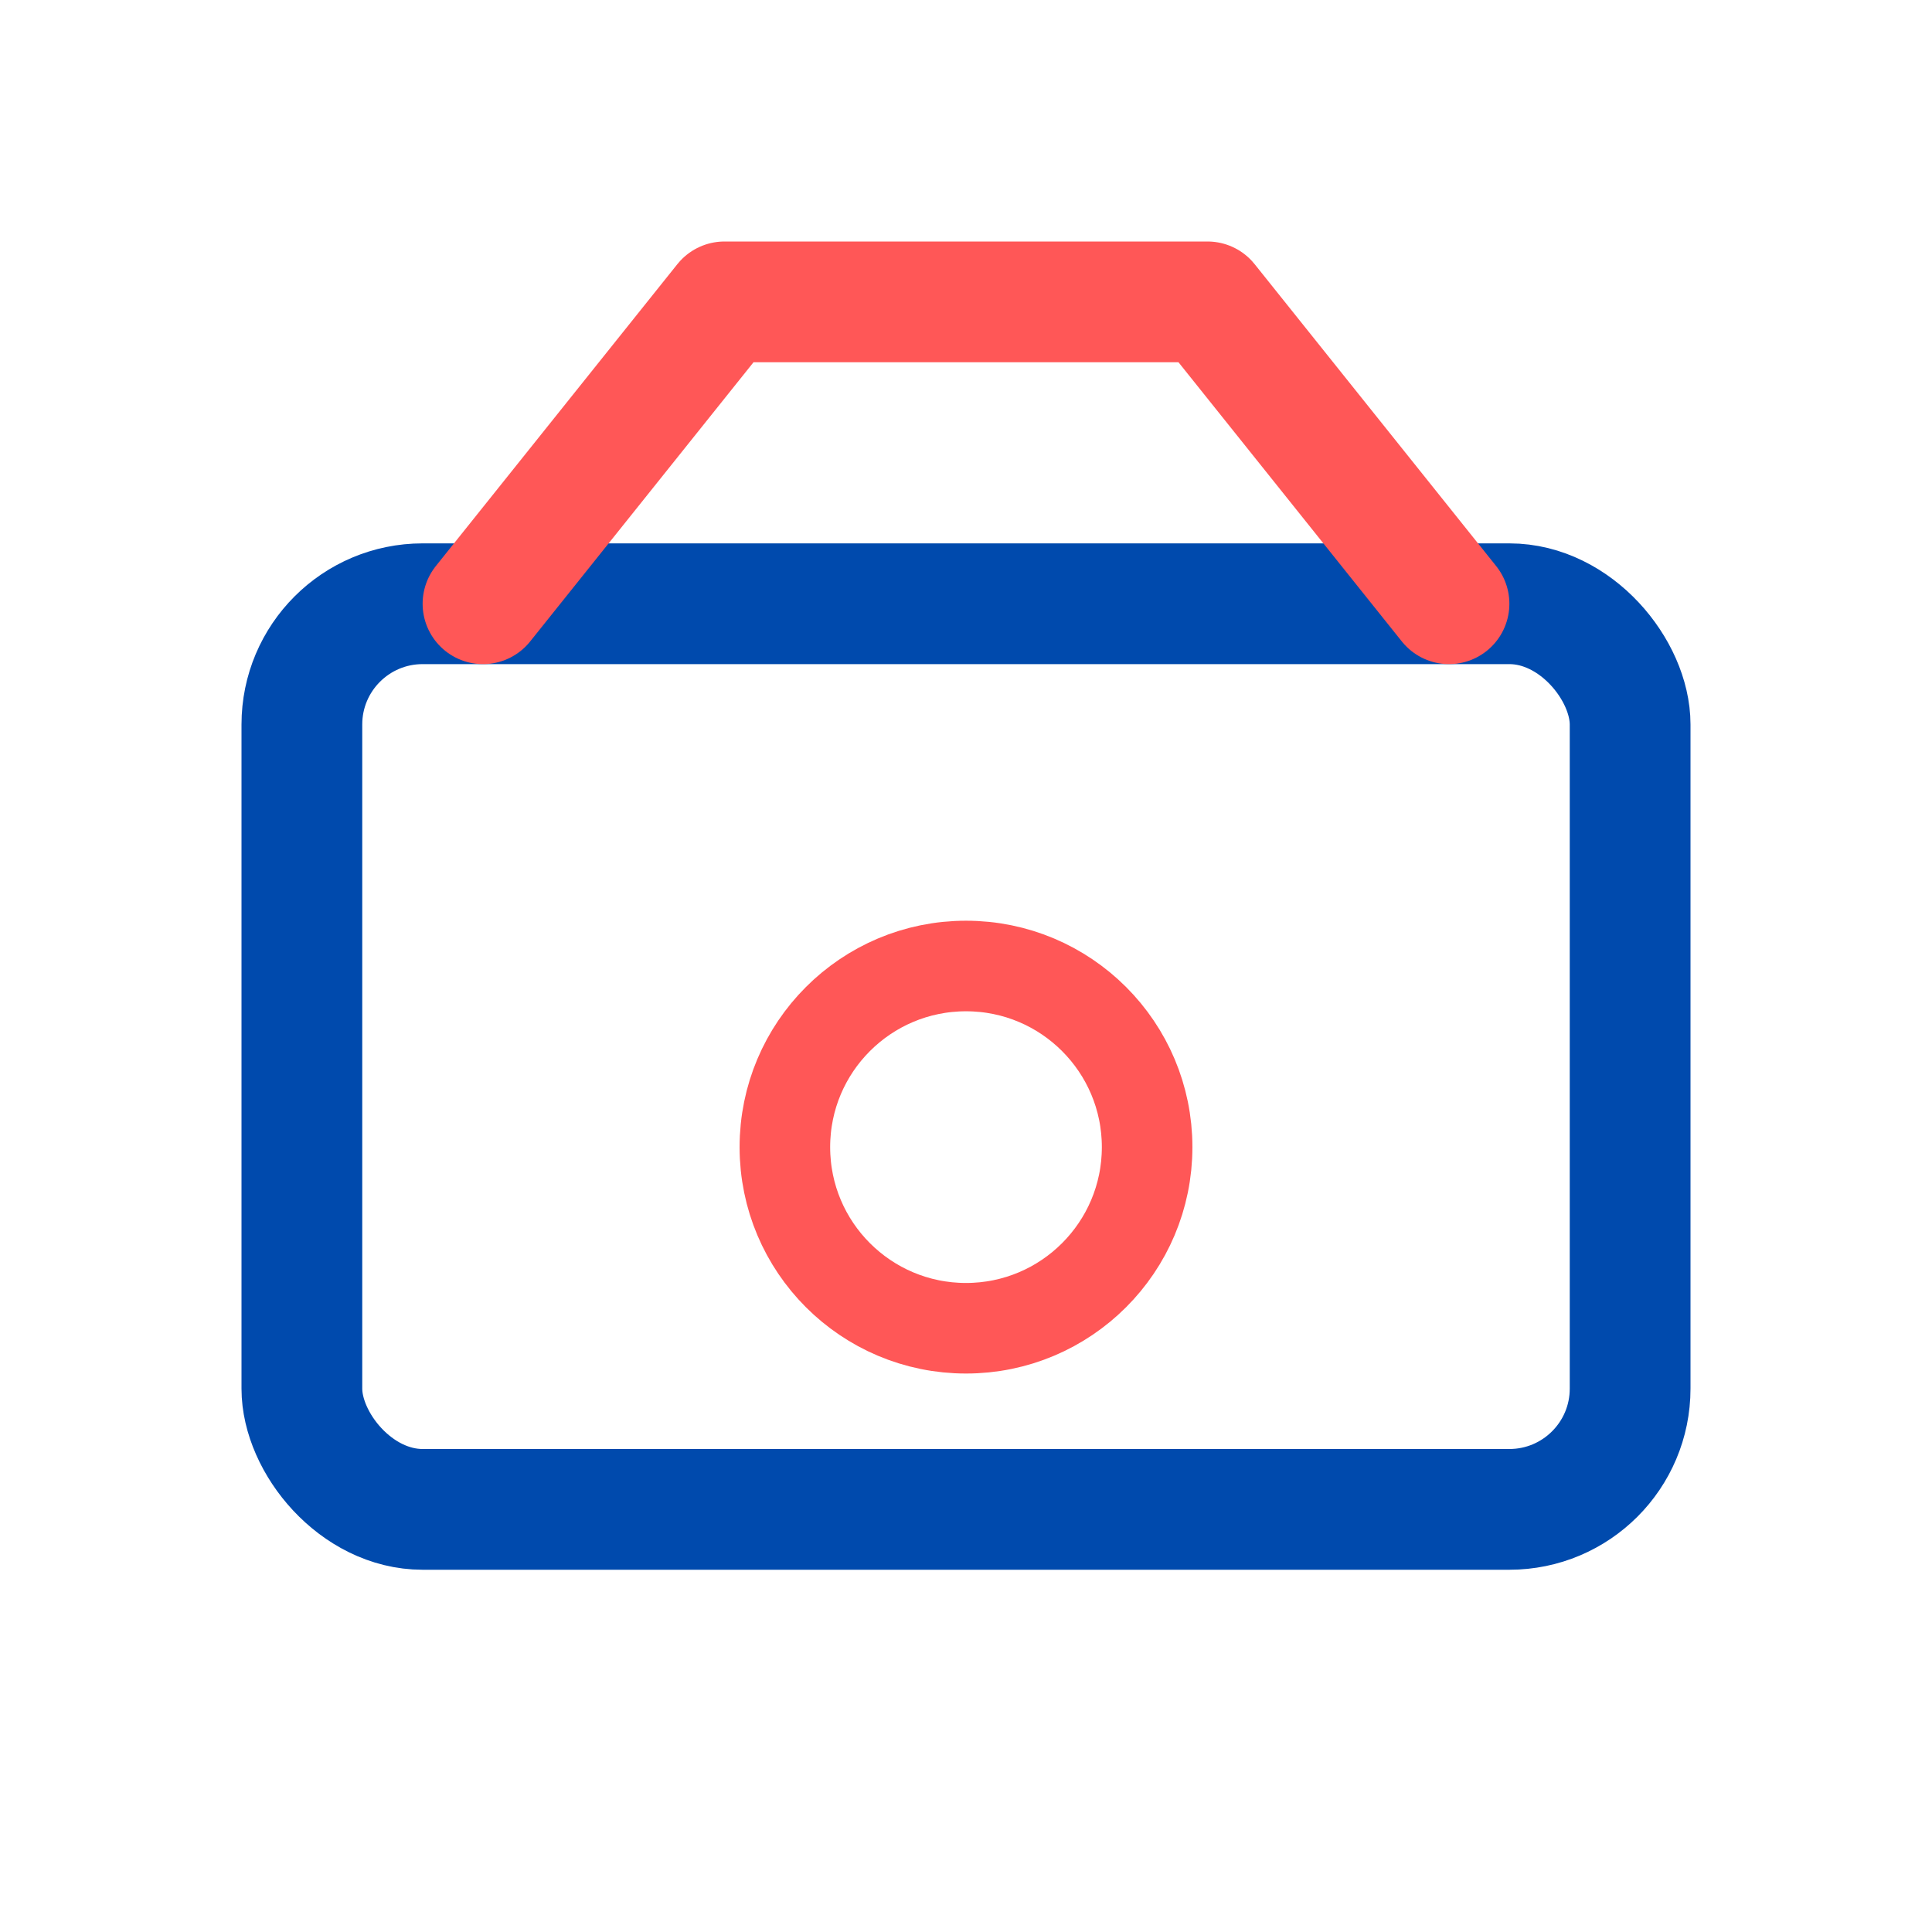
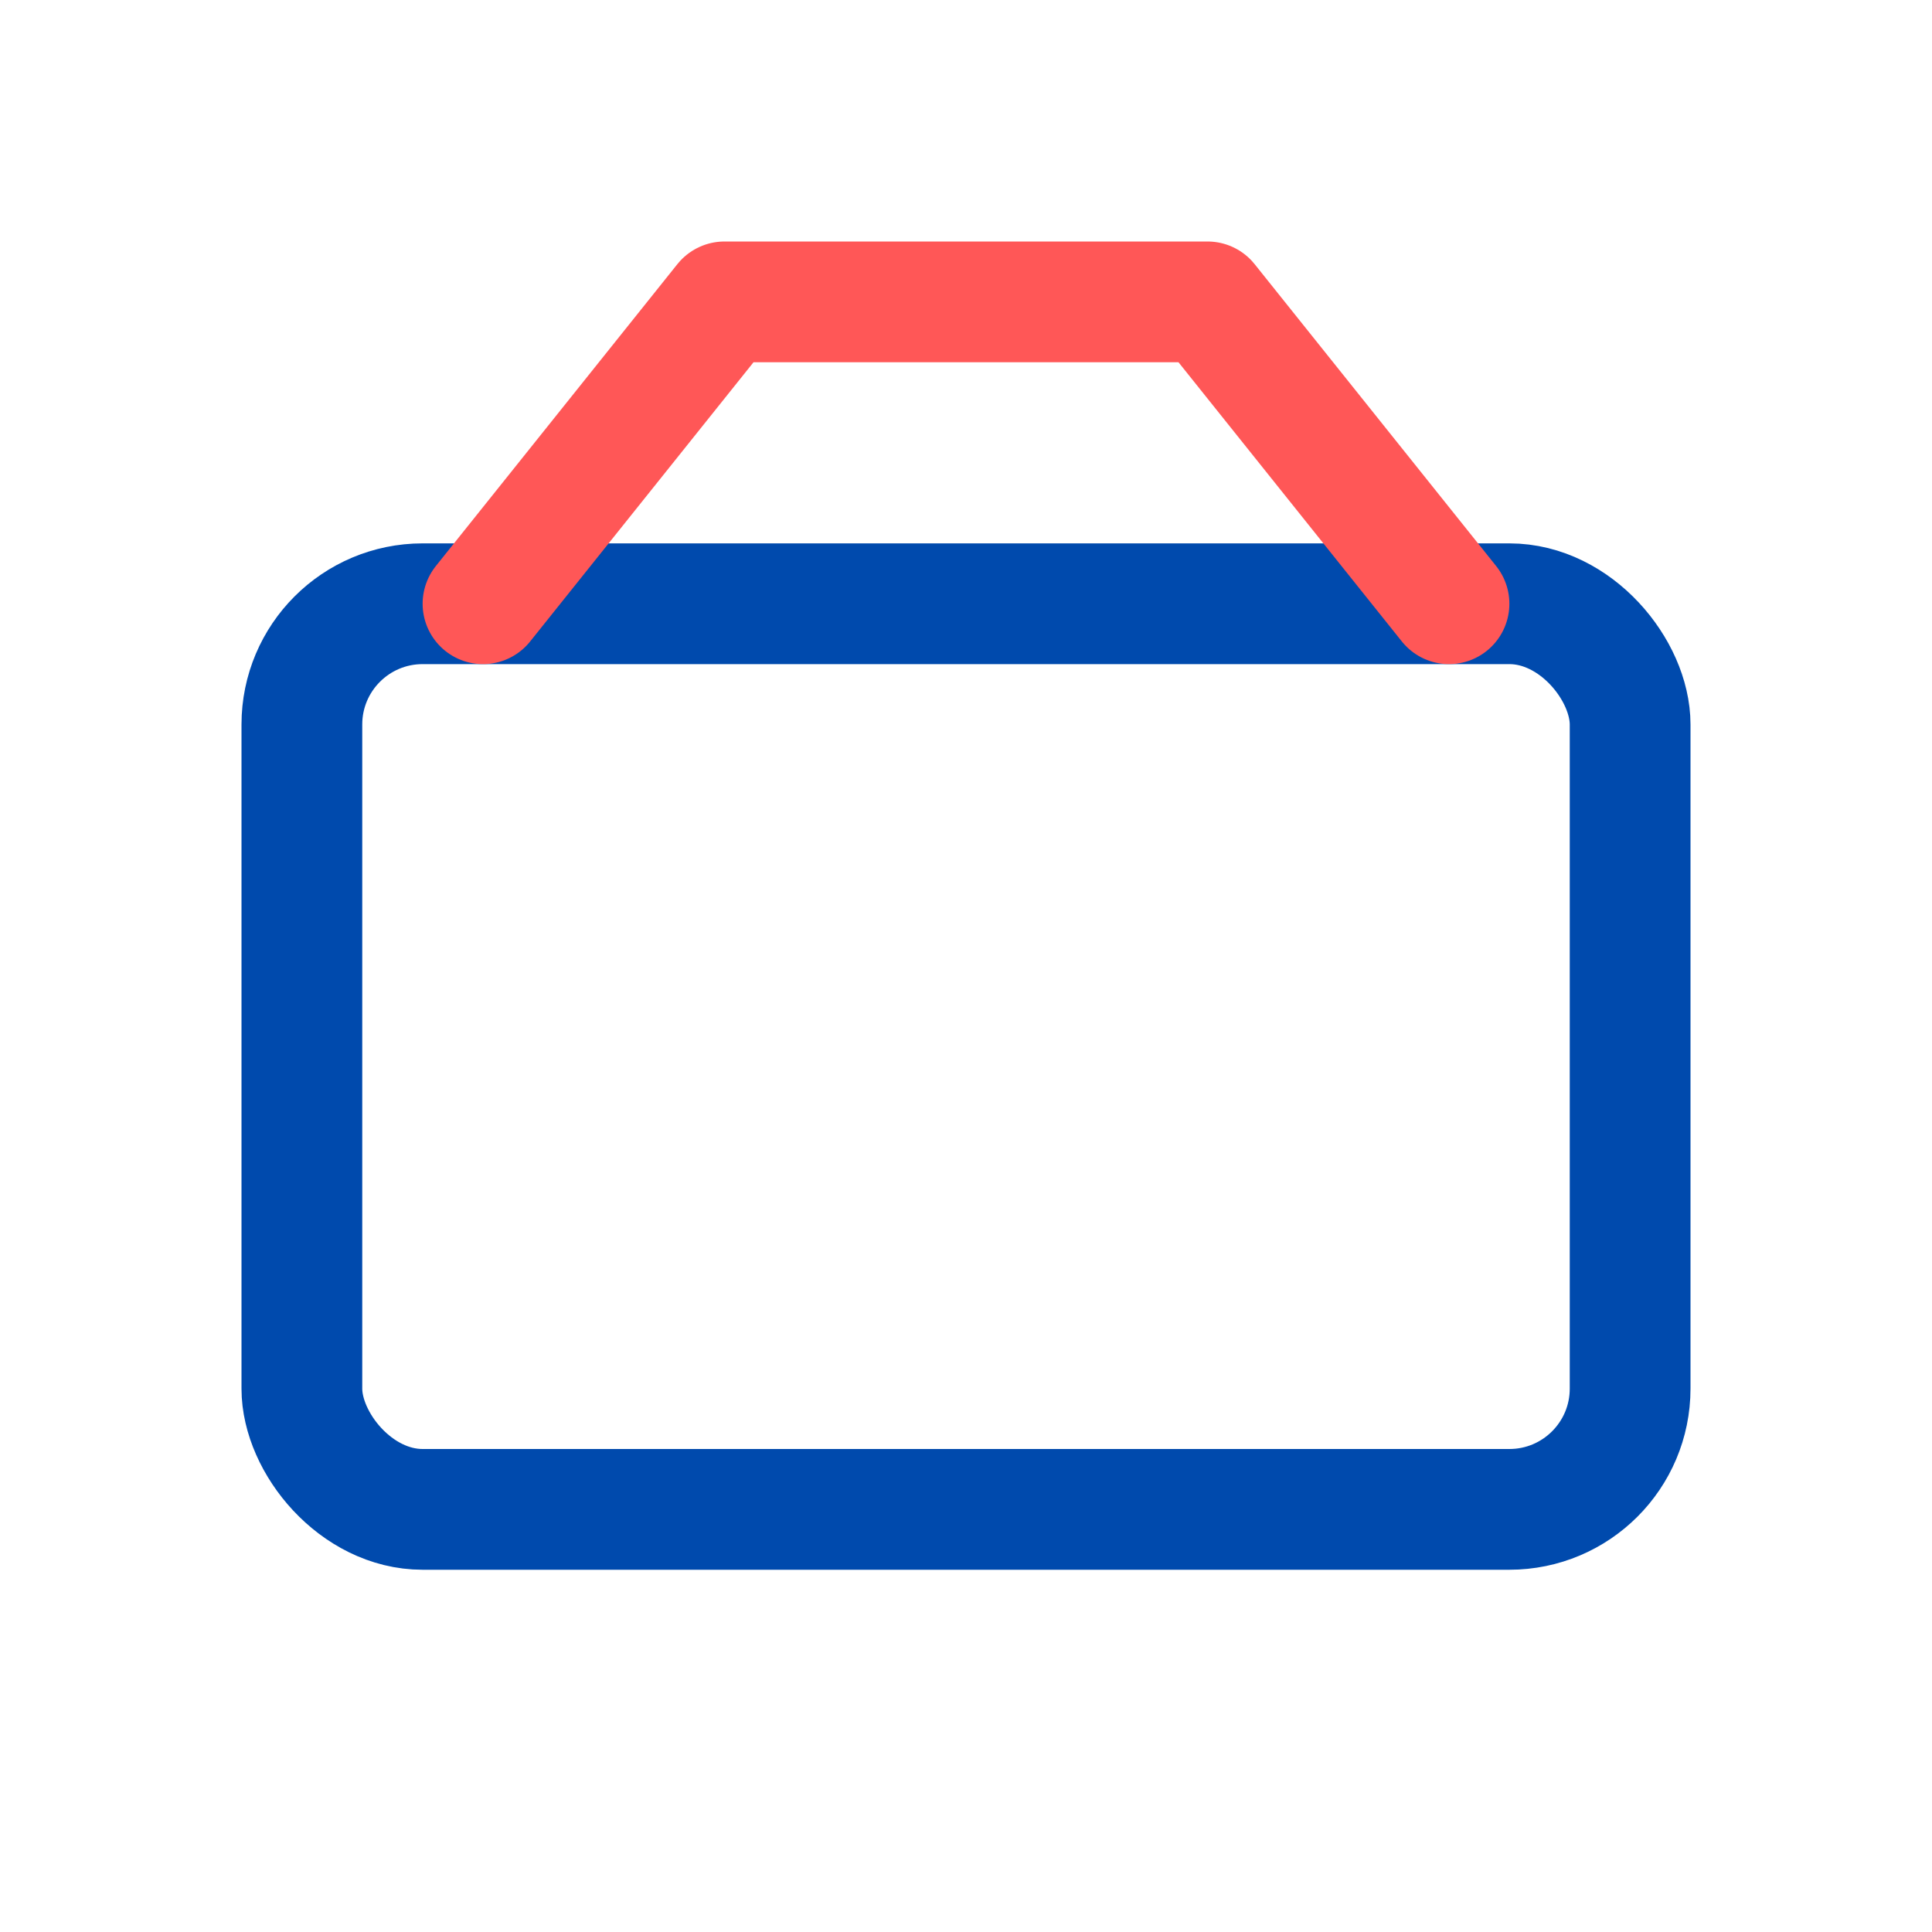
<svg xmlns="http://www.w3.org/2000/svg" width="64px" height="64px" viewBox="0 0 64 64" fill="none">
  <rect x="10" y="20" width="44" height="30" stroke="#004AAD" stroke-width="4" rx="4" />
  <path d="M16 20L24 10H40L48 20" stroke="#FF5757" stroke-width="4" stroke-linecap="round" stroke-linejoin="round" />
-   <circle cx="32" cy="38" r="6" stroke="#FF5757" stroke-width="3" />
</svg>